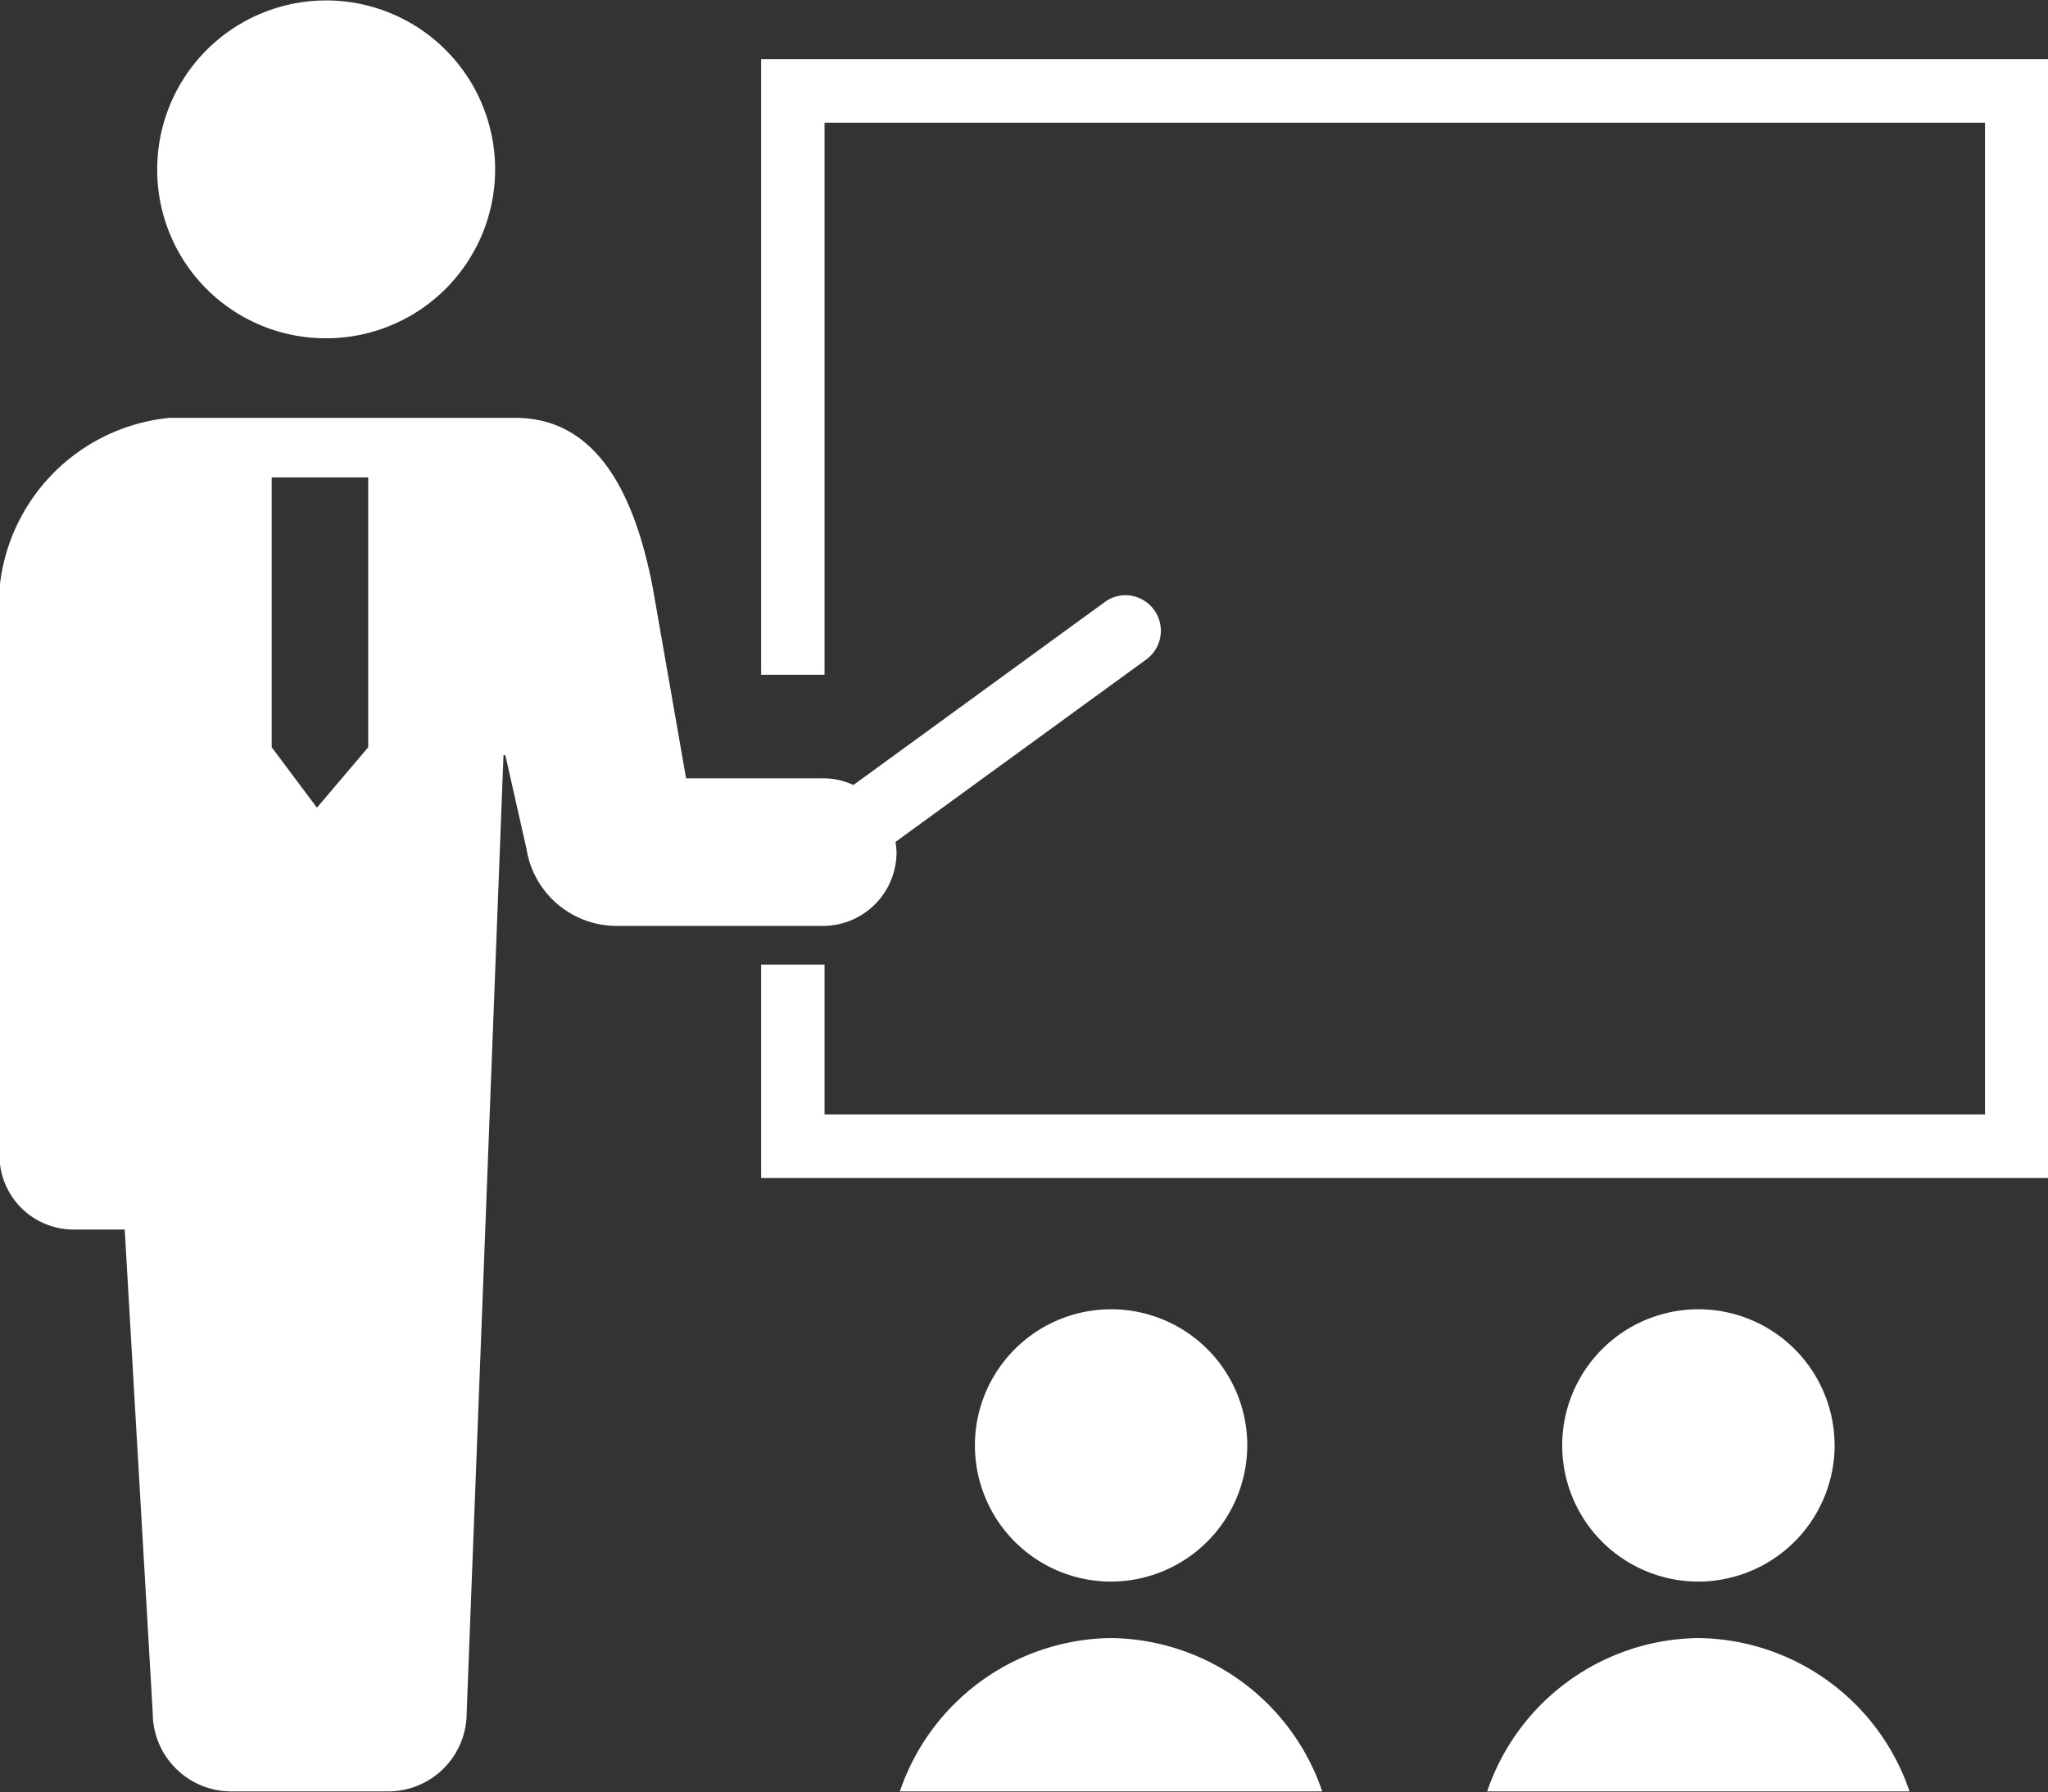
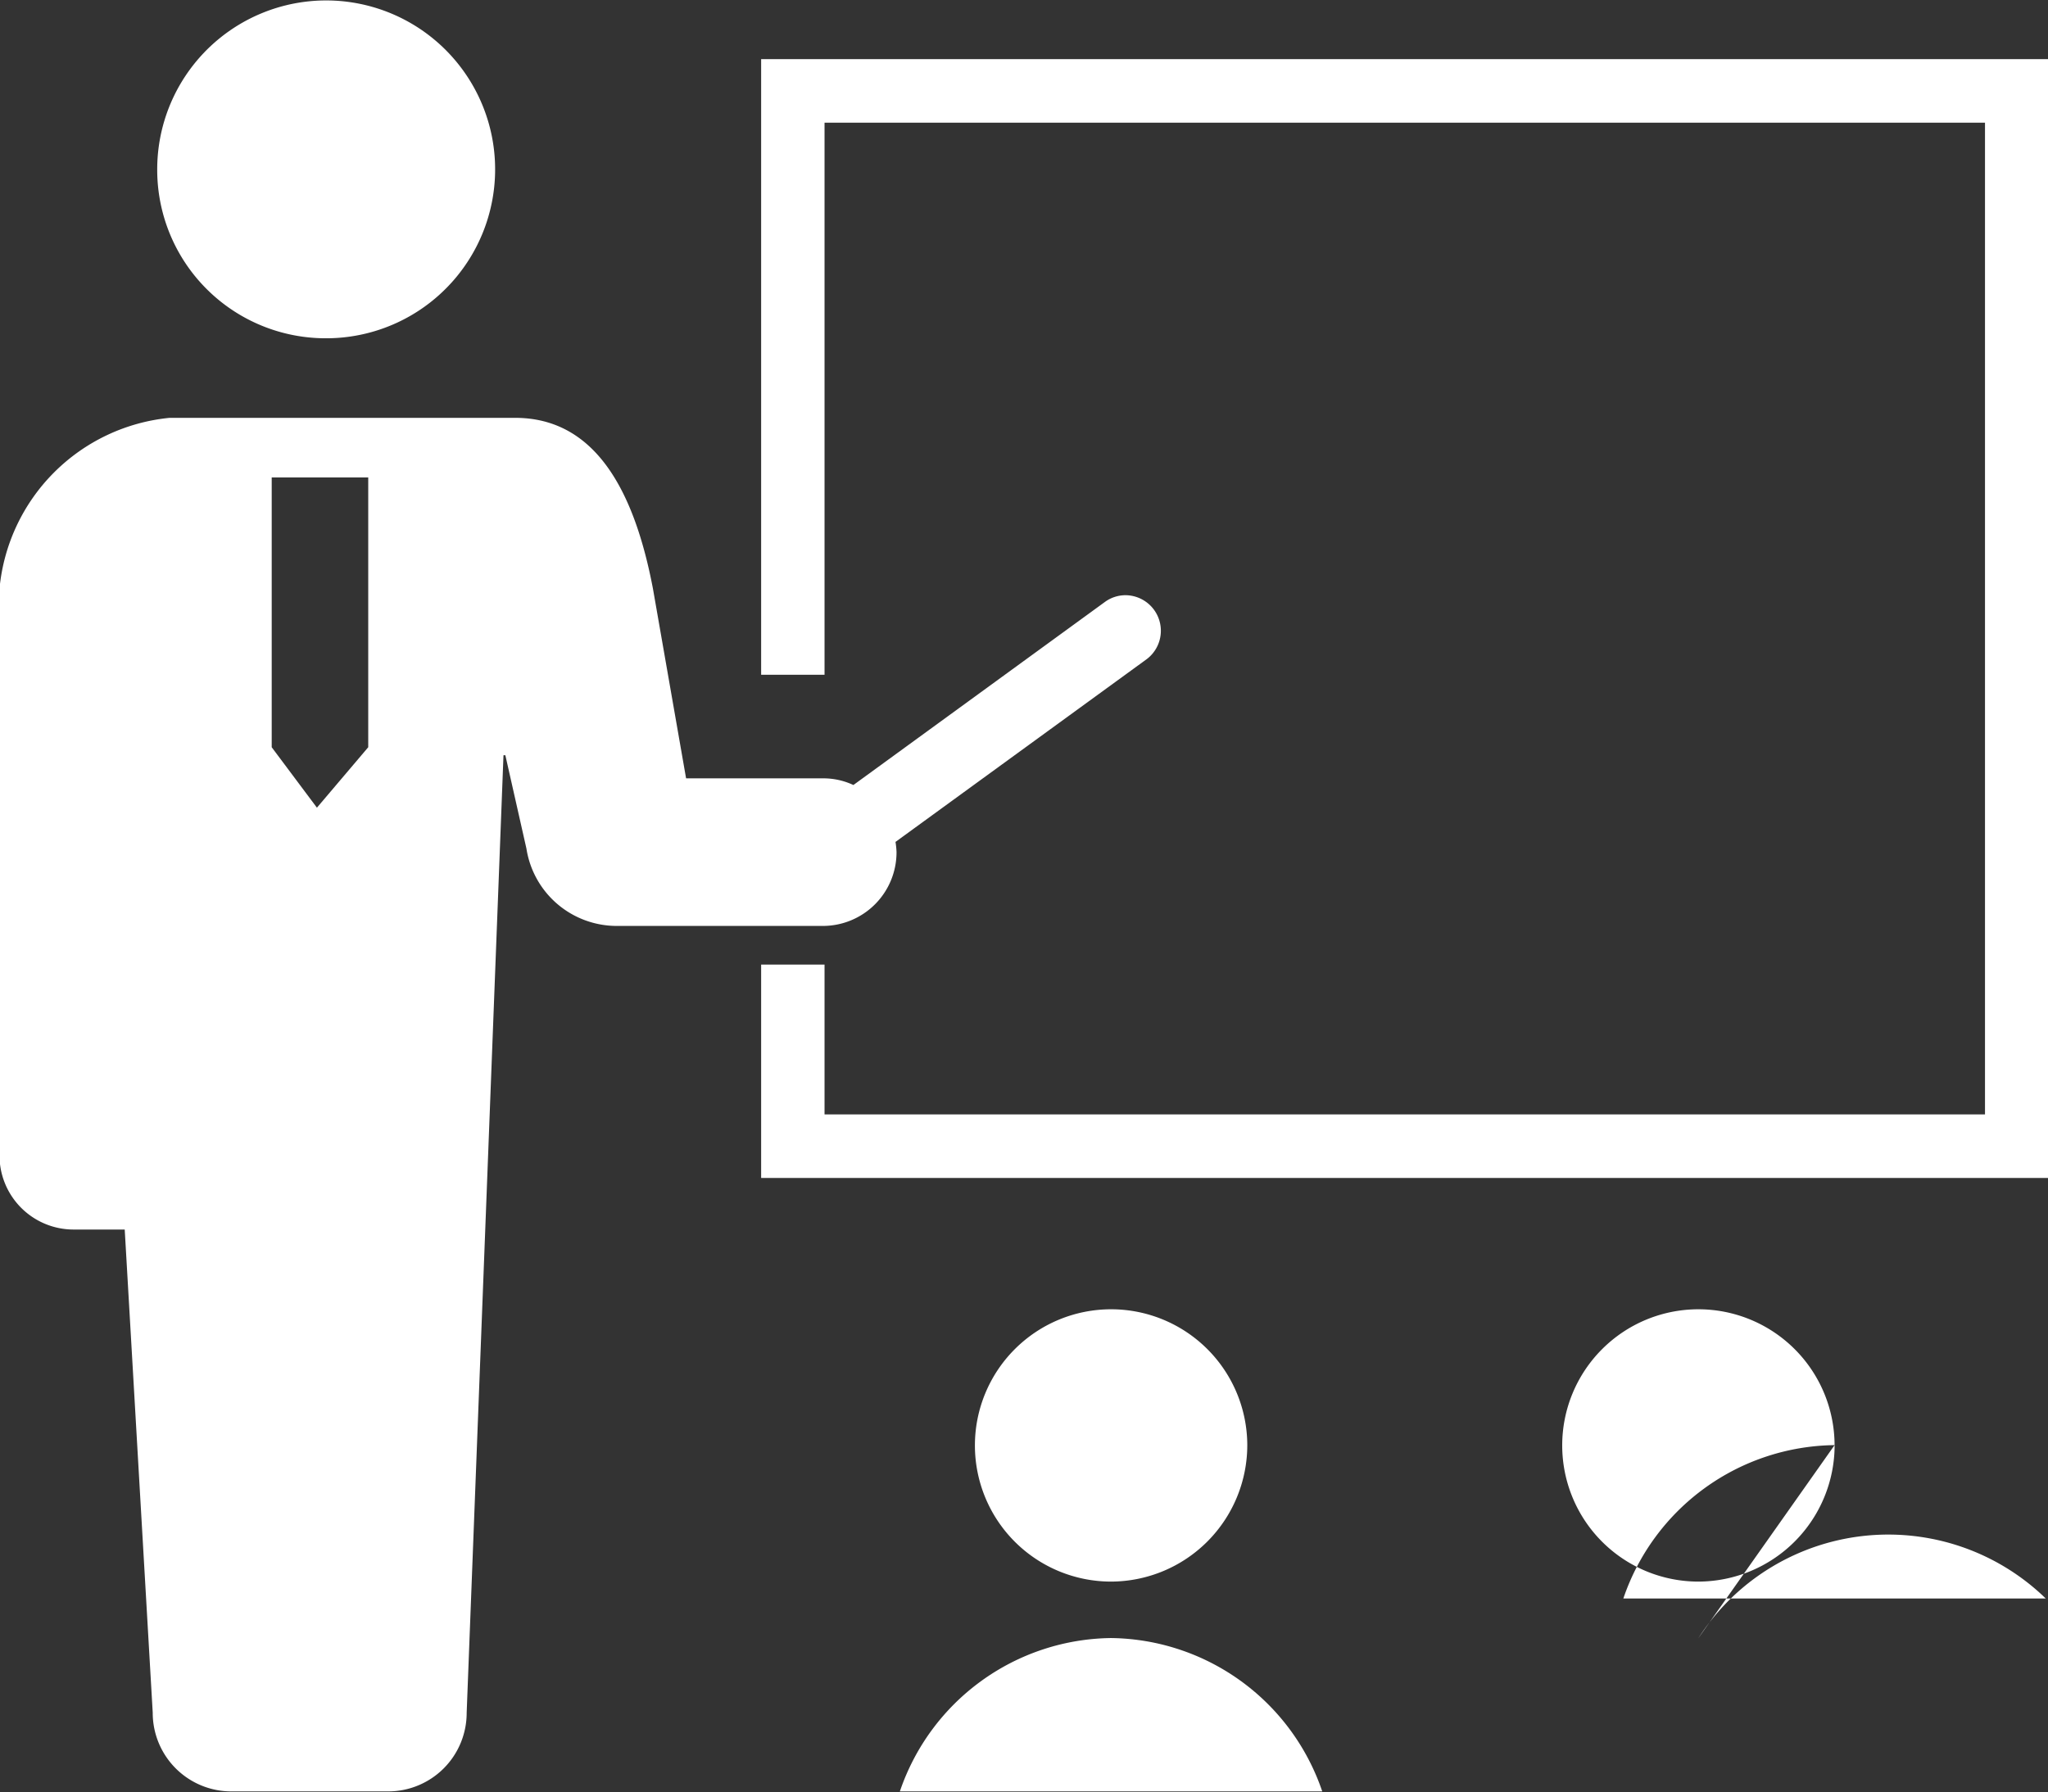
<svg xmlns="http://www.w3.org/2000/svg" width="46.062" height="40.32" viewBox="0 0 46.062 40.32">
  <rect x="0" y="0" width="46.062" height="40.32" fill="#333333" stroke="none" />
  <defs>
    <style>
      .cls-1 {
        fill: #fff;
        fill-rule: evenodd;
      }
    </style>
  </defs>
-   <path id="icon_management" class="cls-1" d="M64.287,3024.45a3.8,3.8,0,1,0-3.782-3.8A3.789,3.789,0,0,0,64.287,3024.45Zm12.846,11.56a1.809,1.809,0,0,0-.023-0.23l5.648-4.11a0.8,0.8,0,0,0-.469-1.44,0.785,0.785,0,0,0-.467.15l-5.659,4.12a1.59,1.59,0,0,0-.689-0.15H72.4l-0.746-4.27c-0.41-2.15-1.27-3.84-3.1-3.84H60.783a4.258,4.258,0,0,0-3.825,3.84v12.75a1.666,1.666,0,0,0,1.658,1.67h1.158l0.63,10.87a1.767,1.767,0,0,0,1.766,1.77H65.7a1.766,1.766,0,0,0,1.765-1.77l0.828-21.54h0.042l0.474,2.1a2.056,2.056,0,0,0,2.027,1.74h4.638A1.657,1.657,0,0,0,77.133,3036.01Zm-14.053-2.36v-6.07h2.171v6.07l-1.154,1.36Zm11.008-15.48v13.85h1.426V3019.6h26.1v22.31h-26.1v-3.37H74.088v4.8H103.04v-25.17H74.088Zm10.934,31.18a3.063,3.063,0,1,0-3.063,3.07A3.072,3.072,0,0,0,85.022,3049.35Zm-3.063,4.34a5.08,5.08,0,0,0-4.751,3.45h9.5A5.08,5.08,0,0,0,81.959,3053.69Zm16.272-4.34a3.063,3.063,0,1,0-3.063,3.07A3.072,3.072,0,0,0,98.232,3049.35Zm-3.063,4.34a5.081,5.081,0,0,0-4.751,3.45h9.5A5.08,5.08,0,0,0,95.169,3053.69Z" transform="translate(-56.969 -3016.84)" />
+   <path id="icon_management" class="cls-1" d="M64.287,3024.45a3.8,3.8,0,1,0-3.782-3.8A3.789,3.789,0,0,0,64.287,3024.45Zm12.846,11.56a1.809,1.809,0,0,0-.023-0.23l5.648-4.11a0.8,0.8,0,0,0-.469-1.44,0.785,0.785,0,0,0-.467.15l-5.659,4.12a1.59,1.59,0,0,0-.689-0.15H72.4l-0.746-4.27c-0.41-2.15-1.27-3.84-3.1-3.84H60.783a4.258,4.258,0,0,0-3.825,3.84v12.75a1.666,1.666,0,0,0,1.658,1.67h1.158l0.63,10.87a1.767,1.767,0,0,0,1.766,1.77H65.7a1.766,1.766,0,0,0,1.765-1.77l0.828-21.54h0.042l0.474,2.1a2.056,2.056,0,0,0,2.027,1.74h4.638A1.657,1.657,0,0,0,77.133,3036.01Zm-14.053-2.36v-6.07h2.171v6.07l-1.154,1.36Zm11.008-15.48v13.85h1.426V3019.6h26.1v22.31h-26.1v-3.37H74.088v4.8H103.04v-25.17H74.088Zm10.934,31.18a3.063,3.063,0,1,0-3.063,3.07A3.072,3.072,0,0,0,85.022,3049.35Zm-3.063,4.34a5.08,5.08,0,0,0-4.751,3.45h9.5A5.08,5.08,0,0,0,81.959,3053.69Zm16.272-4.34a3.063,3.063,0,1,0-3.063,3.07A3.072,3.072,0,0,0,98.232,3049.35Za5.081,5.081,0,0,0-4.751,3.45h9.5A5.08,5.08,0,0,0,95.169,3053.69Z" transform="translate(-56.969 -3016.84)" />
</svg>